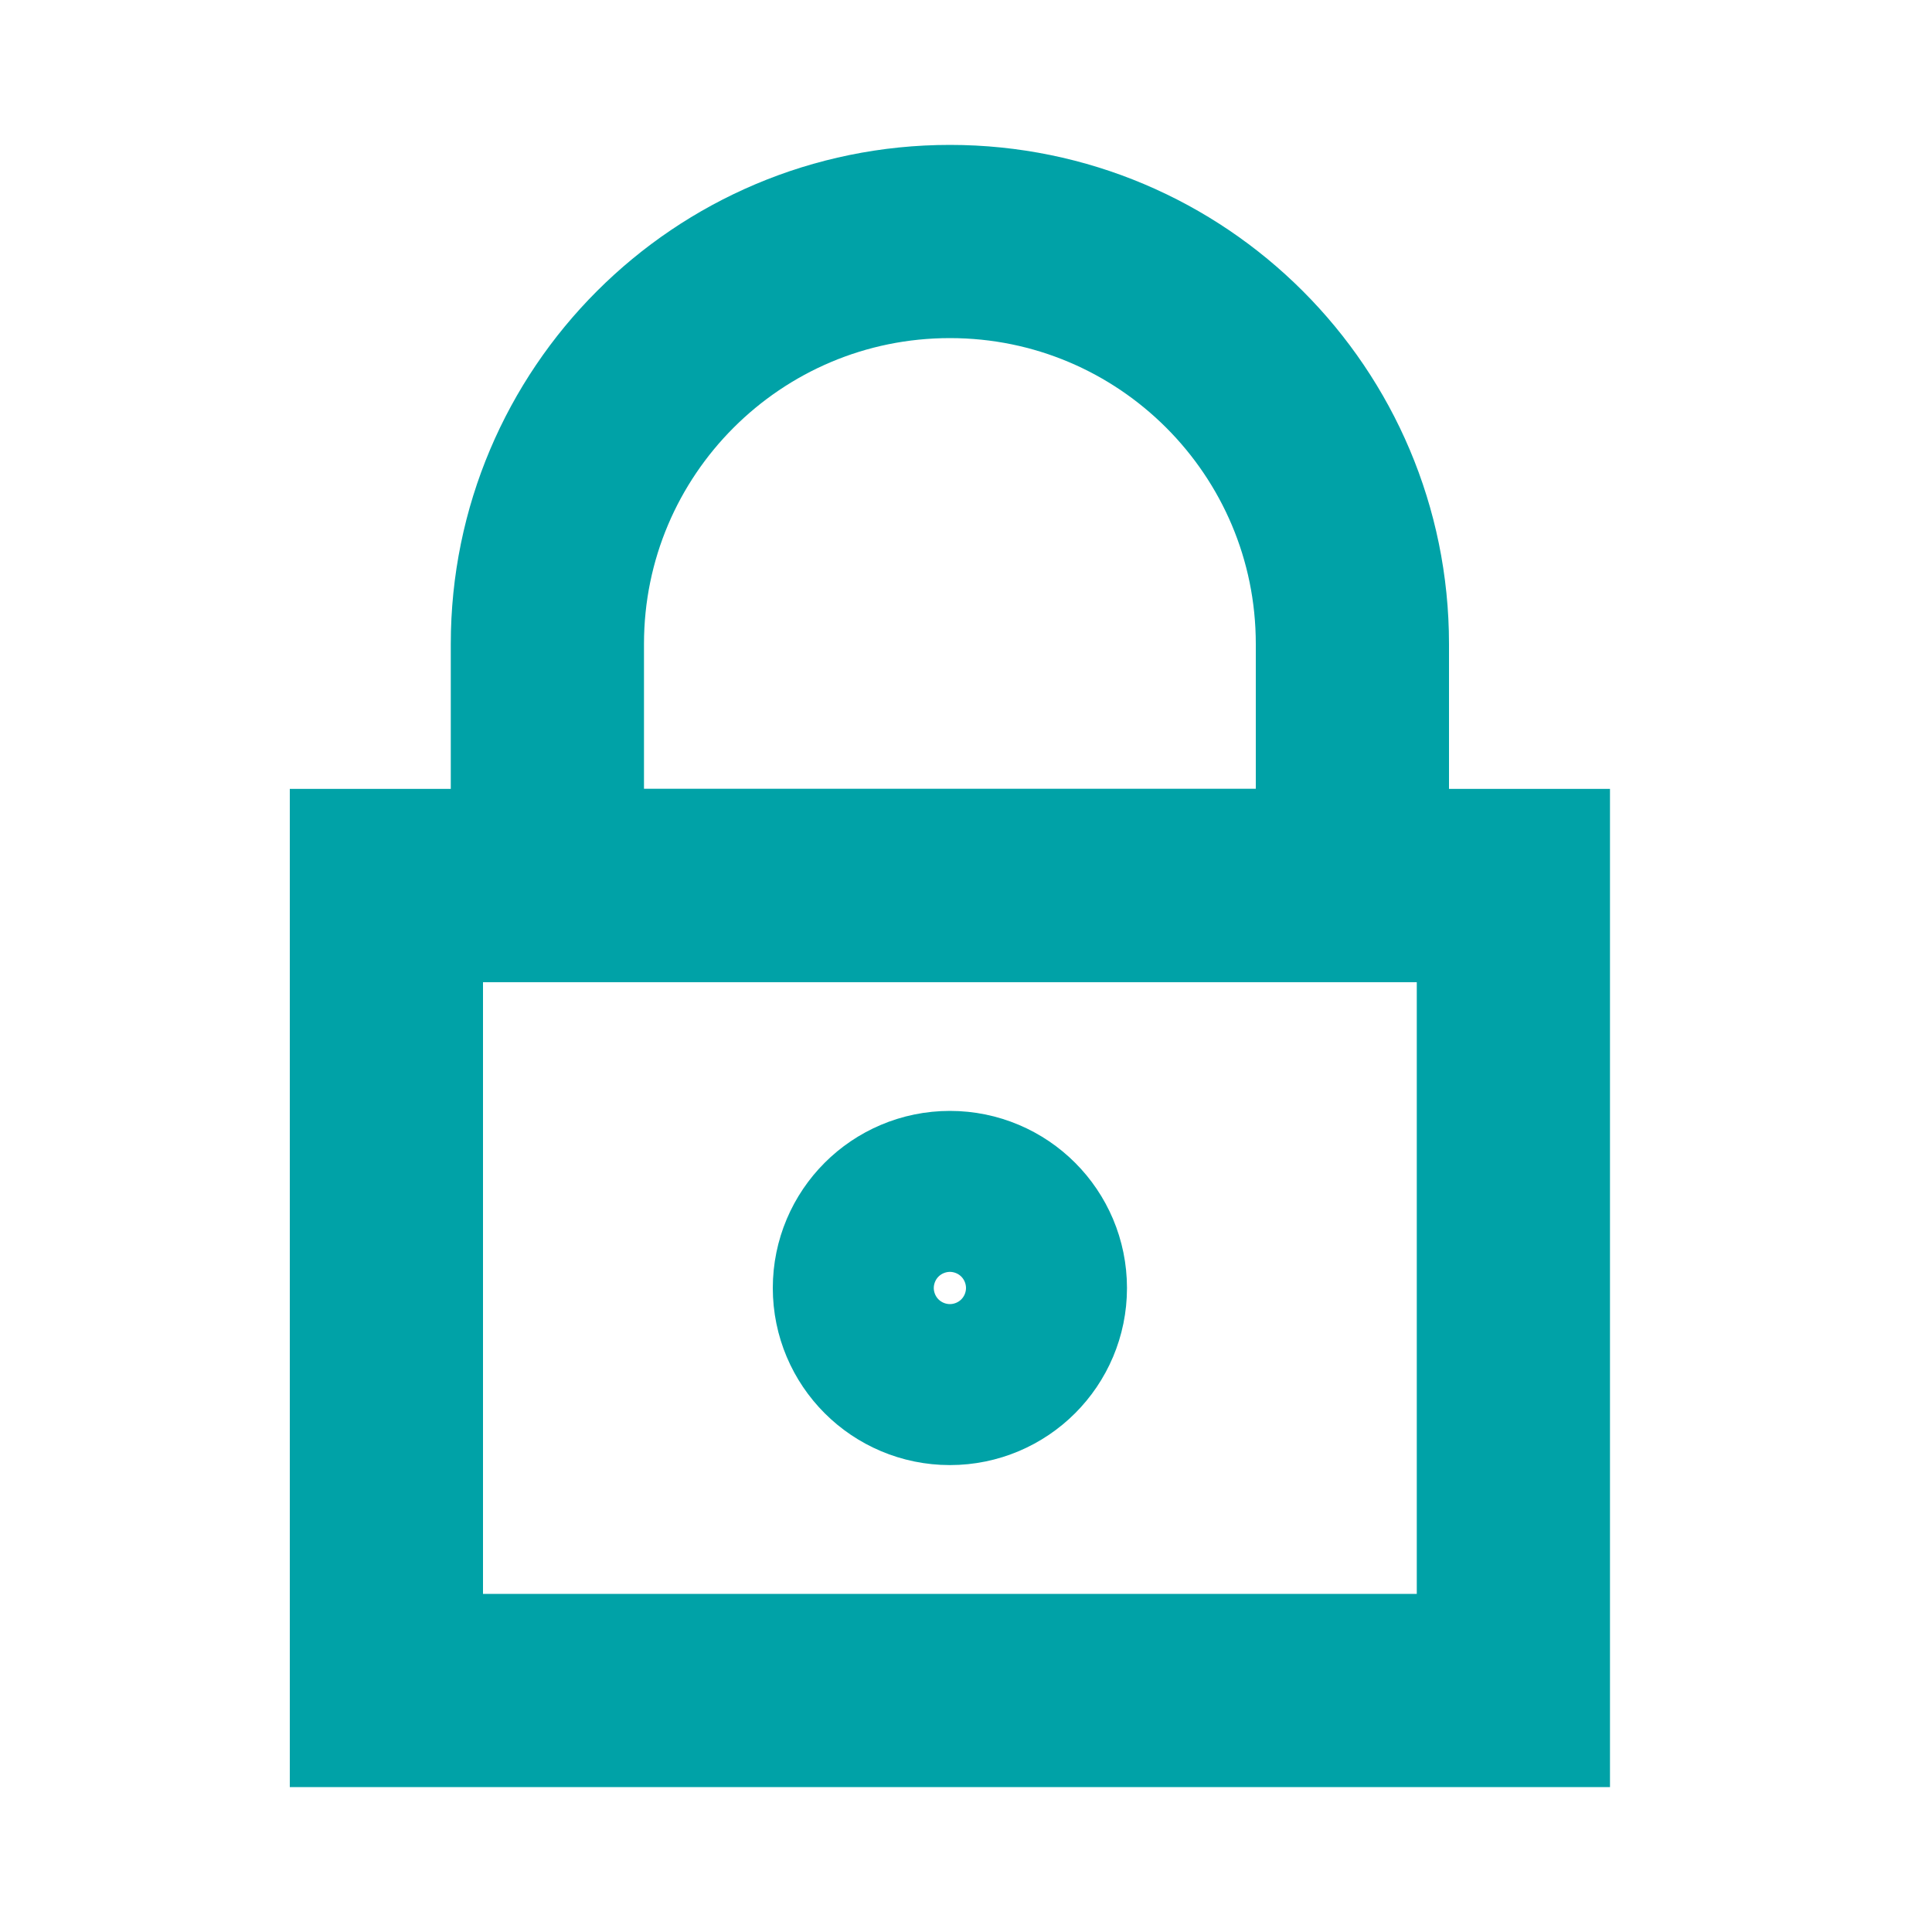
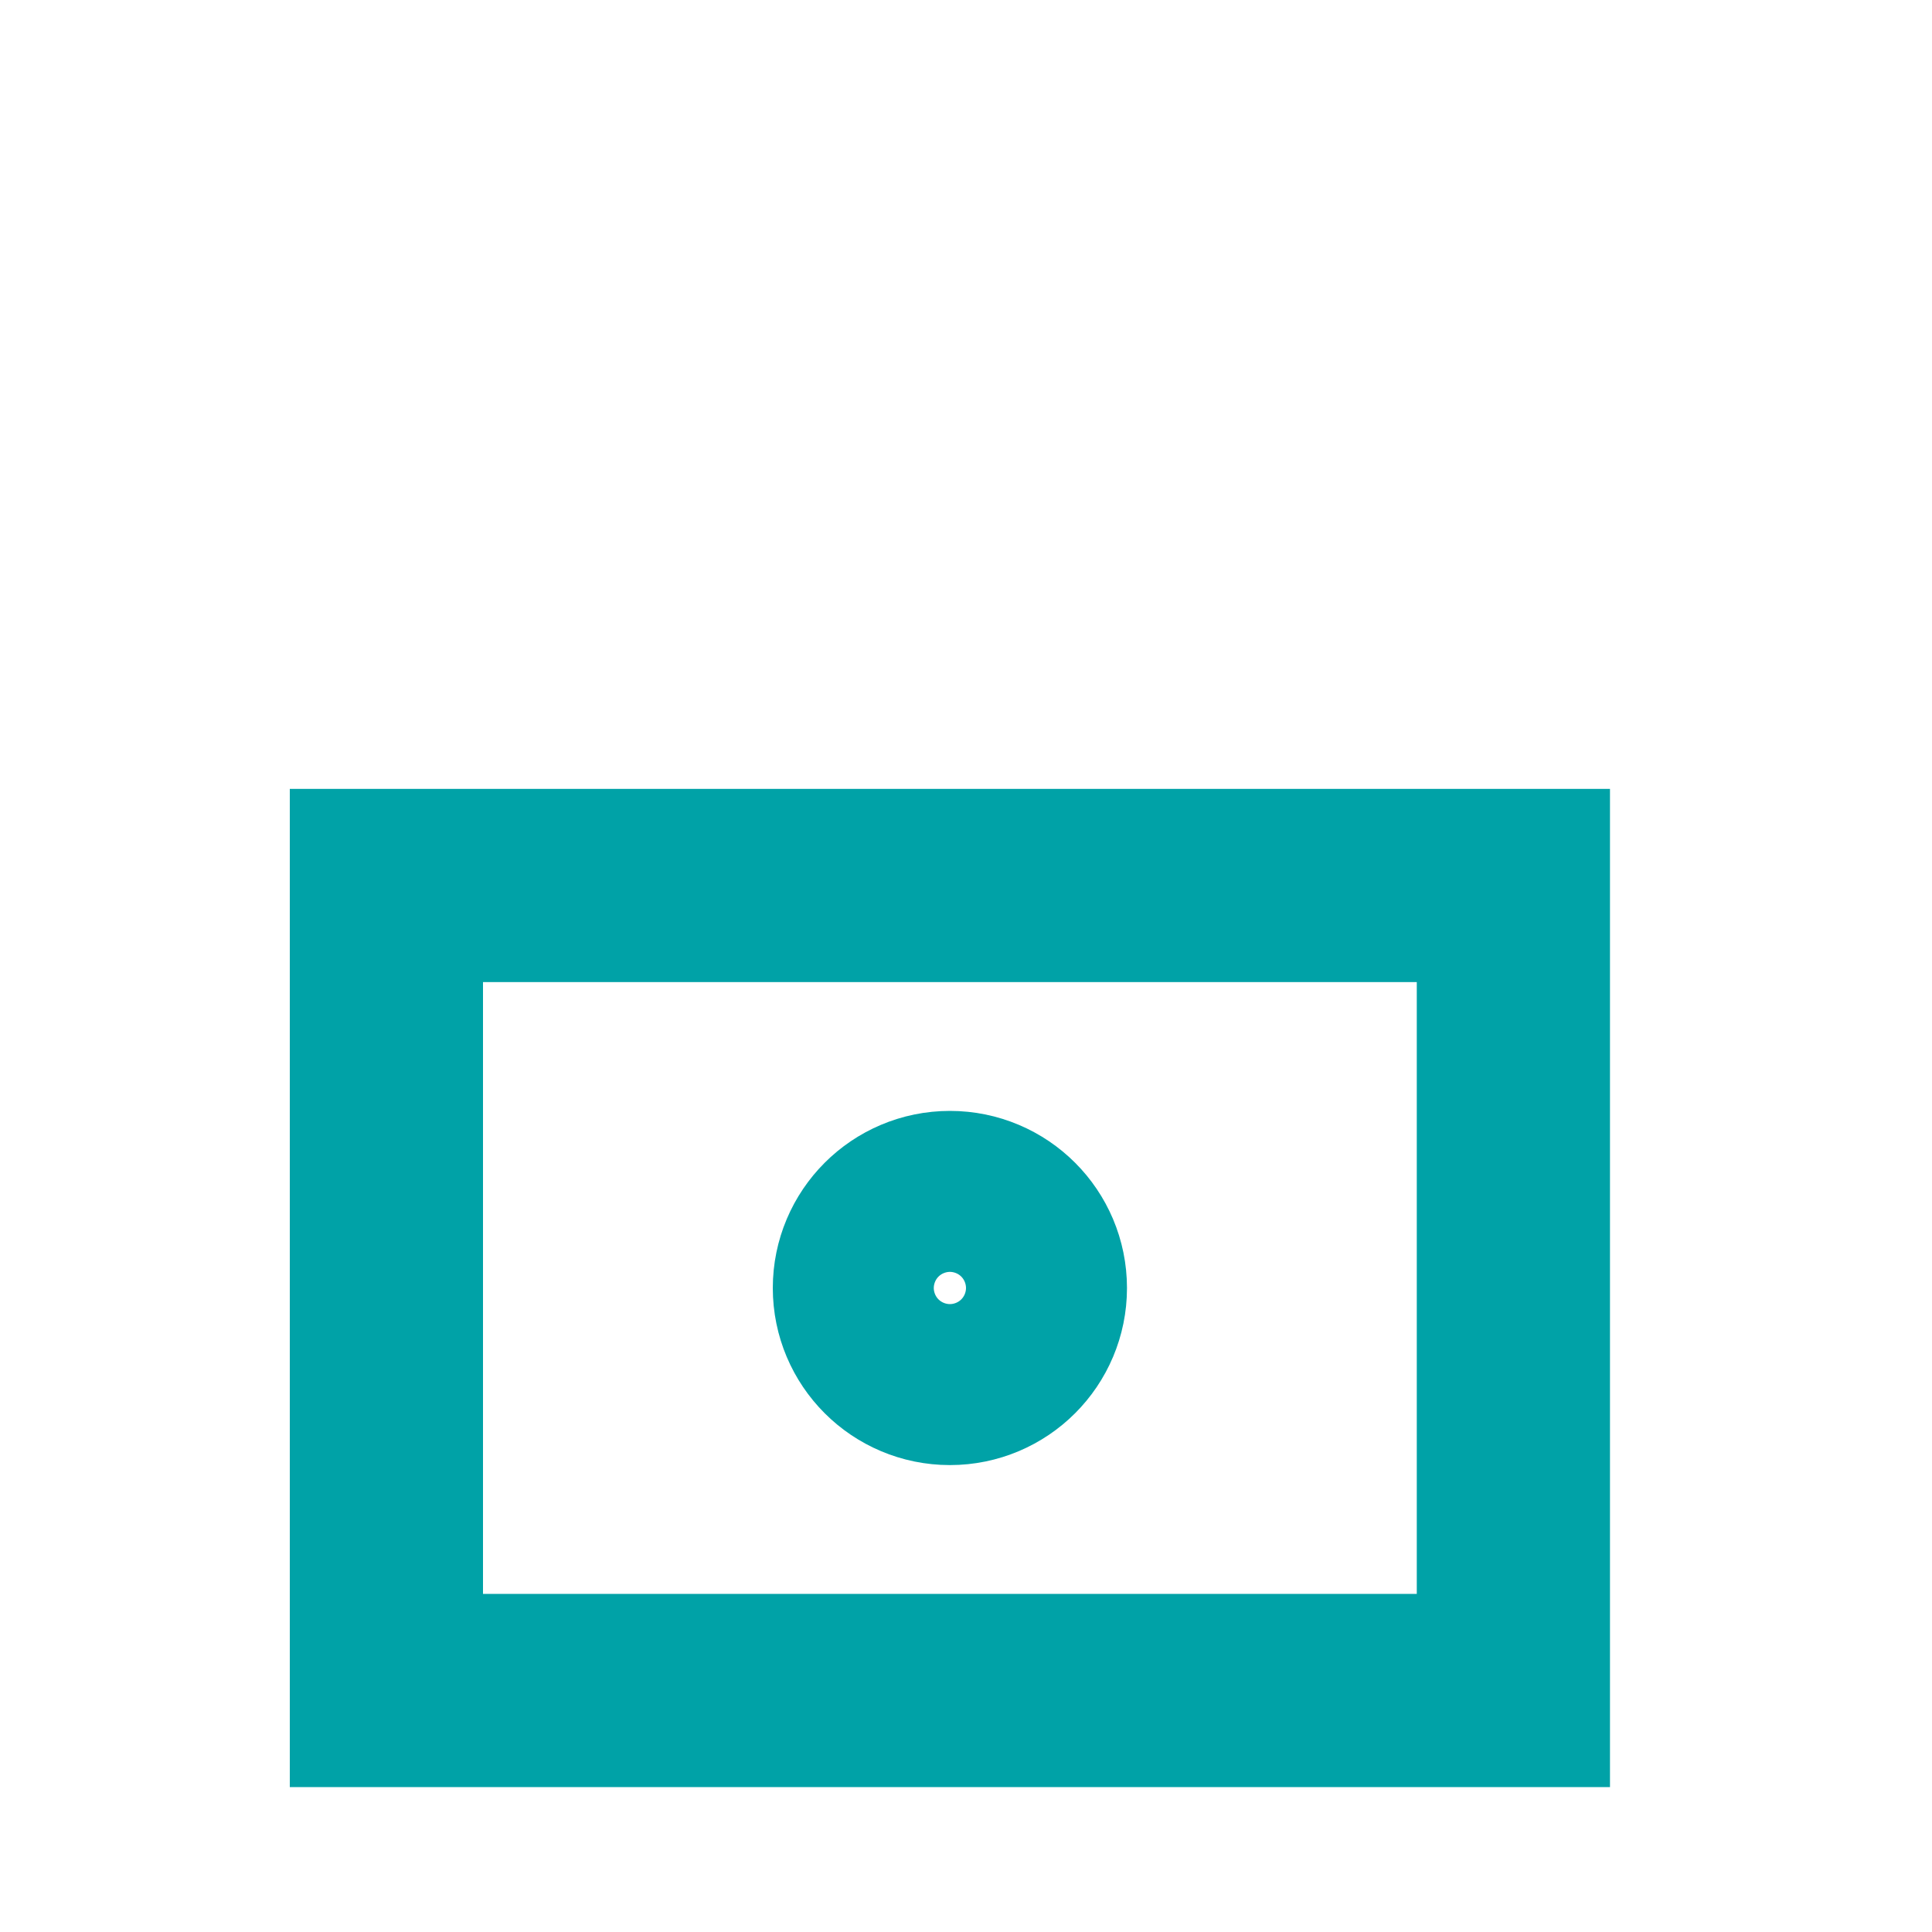
<svg xmlns="http://www.w3.org/2000/svg" width="40" height="40" viewBox="0 0 40 40" fill="none">
  <path d="M31.333 18.333H8V35H31.333V18.333Z" stroke="#00A2A7" stroke-width="4" stroke-linecap="square" />
-   <path d="M19.667 5C24.269 5 28 8.731 28 13.333V18.333H11.333V13.333C11.333 8.731 15.064 5 19.667 5Z" stroke="#00A2A7" stroke-width="4" stroke-linecap="square" />
  <path d="M19.667 28.333C20.587 28.333 21.333 27.587 21.333 26.667C21.333 25.746 20.587 25 19.667 25C18.746 25 18 25.746 18 26.667C18 27.587 18.746 28.333 19.667 28.333Z" stroke="#00A2A7" stroke-width="4" stroke-linecap="square" />
</svg>